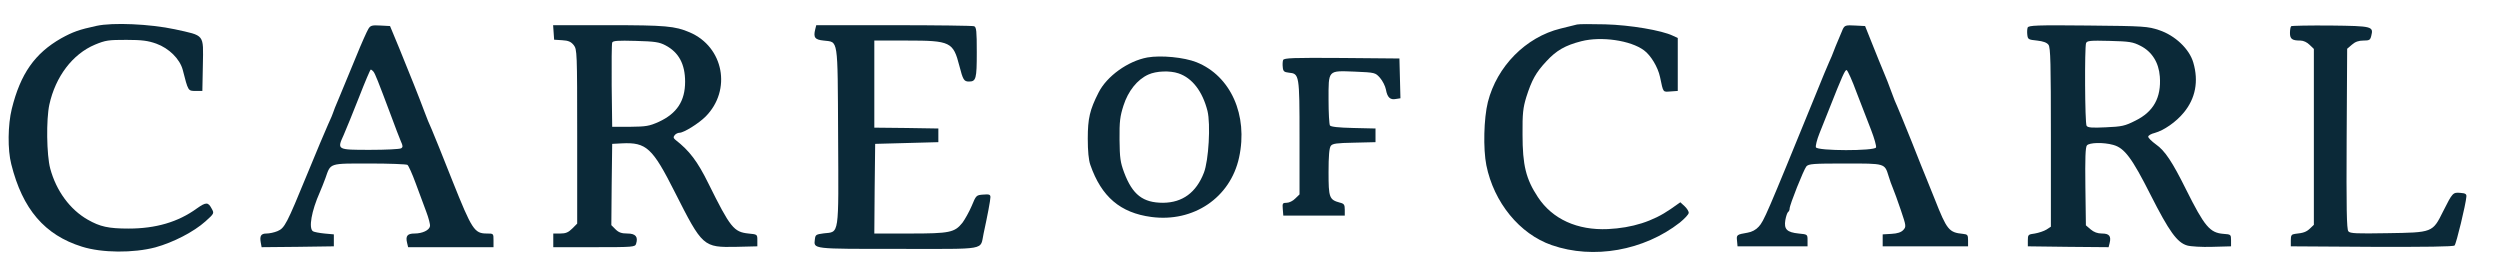
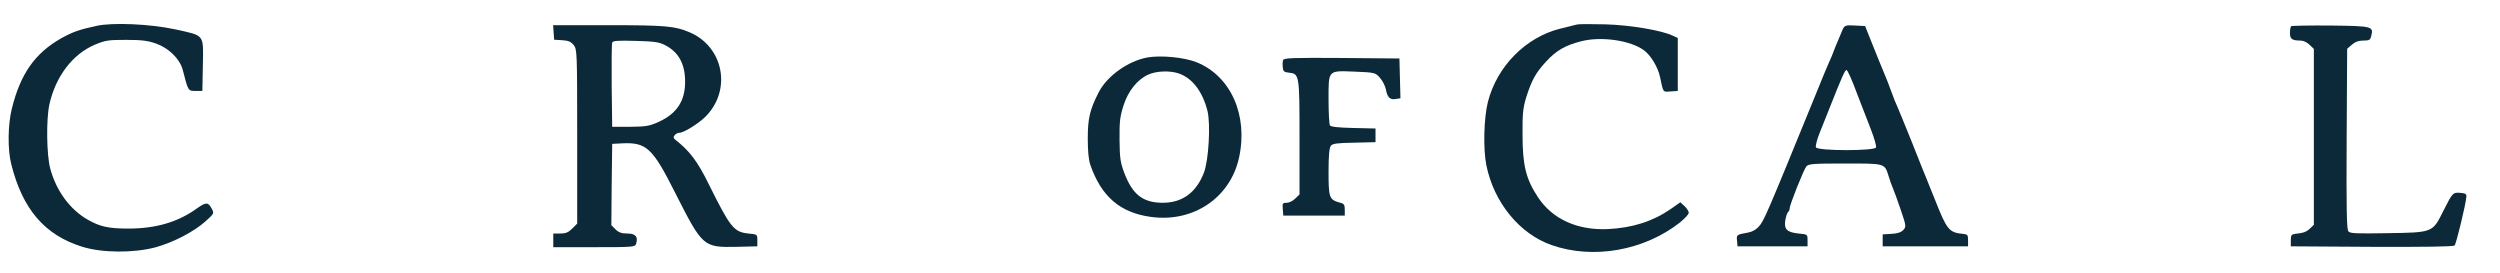
<svg xmlns="http://www.w3.org/2000/svg" width="1952" height="213" viewBox="0 0 1952 213">
  <g id="Group">
    <path id="Path" fill="#0b2938" stroke="none" d="M 75.333 20.2 C 61.733 23.133 56.933 24.867 47.733 29.933 C 27.2 41.667 16 57.533 9.2 85 C 6.133 97.4 5.867 116.867 8.8 128.2 C 17.6 163.4 34.933 183.533 64 192.6 C 79.6 197.533 104.133 197.667 121.333 193.133 C 135.333 189.267 151.333 181 160.4 172.867 C 167.2 166.733 167.333 166.6 165.333 163 C 162.533 157.667 160.933 157.667 153.733 162.733 C 139.067 173.4 121.6 178.467 100.4 178.467 C 84.667 178.467 78.133 177 68.533 171.533 C 54.667 163.667 43.867 149 39.2 131.533 C 36.4 121 36 93.4 38.533 81.667 C 43.333 59.8 56.667 42.2 74.133 34.867 C 82.533 31.4 84.667 31.133 98.667 31.133 C 110.933 31.133 115.6 31.8 122 34.067 C 132 37.667 140.4 46.067 142.667 54.467 C 146.933 71.133 146.8 71 152.667 71 L 158 71 L 158.4 50.733 C 158.8 26.333 160.133 28.067 136.533 22.867 C 117.333 18.733 88 17.4 75.333 20.2 Z" />
    <path id="path1" fill="#0b2938" stroke="none" d="M 1231.333 19.133 C 1229.867 19.533 1224 21 1218.4 22.333 C 1191.333 29 1168.8 51.8 1161.733 79.667 C 1158.533 92.467 1158 116.2 1160.533 129 C 1166.4 158.067 1186.533 182.733 1211.6 191.4 C 1244.133 202.733 1283.6 195.667 1311.6 173.8 C 1315.333 170.733 1318.533 167.4 1318.533 166.2 C 1318.667 165.133 1317.2 162.733 1315.333 161 L 1312 157.933 L 1304.4 163.267 C 1290.533 172.867 1274.533 177.933 1255.467 178.867 C 1231.6 179.933 1212.133 171.133 1200.8 153.933 C 1191.467 139.8 1188.8 129.133 1188.8 105 C 1188.667 88.467 1189.2 84.2 1191.733 75.8 C 1196 62.467 1199.2 56.6 1207.467 47.8 C 1215.2 39.4 1222.133 35.4 1234.667 32.2 C 1250.267 28.2 1273.2 31.533 1283.6 39.267 C 1288.933 43.133 1294.533 52.467 1296.133 60.067 C 1298.8 72.733 1298.267 71.8 1304.4 71.4 L 1310 71 L 1310 50.333 L 1310 29.667 L 1306.267 27.933 C 1297.467 23.667 1272.8 19.533 1253.333 19 C 1242.667 18.733 1232.8 18.733 1231.333 19.133 Z" />
-     <path id="path2" fill="#0b2938" stroke="none" d="M 287.6 22.6 C 286.533 24.333 282.133 34.067 278 44.333 C 273.733 54.6 268 68.467 265.2 75.267 C 262.267 82.067 260 87.8 260 88.2 C 260 88.6 258.267 92.6 256.133 97.267 C 254 101.933 246.8 119.133 240 135.667 C 223.733 175.267 222.267 178.067 216.667 180.467 C 214.133 181.533 210.267 182.333 208.133 182.333 C 203.733 182.333 202.667 184.2 203.6 189.4 L 204.267 193 L 232.533 192.733 L 260.667 192.333 L 260.667 187.667 L 260.667 183 L 253.333 182.333 C 249.333 181.933 245.2 181.133 244.4 180.6 C 240.8 178.333 243.2 164.733 249.733 150.067 C 250.8 147.667 252.8 142.6 254.133 139 C 258.267 127.133 256.667 127.667 288.533 127.667 C 304 127.667 317.333 128.2 318.133 128.733 C 318.933 129.267 321.867 135.667 324.533 143 C 327.2 150.333 330.933 160.333 332.8 165.267 C 334.667 170.2 336 175.267 335.733 176.6 C 335.2 179.8 329.733 182.333 323.6 182.333 C 318 182.333 316.533 184.333 317.867 189.667 L 318.667 193 L 352 193 L 385.333 193 L 385.333 187.667 C 385.333 182.333 385.333 182.333 380.133 182.333 C 370.4 182.333 368.533 179.4 353.333 141.4 C 345.867 122.467 338.533 104.333 337.067 101 C 335.467 97.667 332.933 91.4 331.333 87 C 327.333 76.2 320.267 58.6 311.733 37.667 L 304.533 20.333 L 297.067 19.933 C 290.4 19.533 289.2 19.933 287.6 22.6 Z M 291.6 55.933 C 292.933 57.667 294.933 62.6 305.333 90.333 C 308.4 98.733 311.867 107.667 312.933 110.2 C 314.667 113.933 314.667 114.867 313.2 115.8 C 312.133 116.467 301.2 117 288.933 117 C 262.933 117 263.067 117 268.4 105.267 C 270.267 101 275.6 87.933 280.267 76.067 C 284.933 64.067 289.067 54.333 289.467 54.333 C 290 54.333 290.933 55.133 291.6 55.933 Z" />
    <path id="path3" fill="#0b2938" stroke="none" d="M 432.267 25.267 L 432.667 31 L 438.933 31.4 C 443.867 31.667 445.867 32.6 448 35.267 C 450.533 38.6 450.667 40.333 450.667 106.6 L 450.667 174.6 L 446.8 178.467 C 443.733 181.533 441.6 182.333 437.467 182.333 L 432 182.333 L 432 187.667 L 432 193 L 463.867 193 C 494.667 193 495.867 192.867 496.667 190.333 C 498.4 184.867 496.267 182.333 489.867 182.333 C 485.333 182.333 483.067 181.533 480.533 179 L 477.333 175.8 L 477.6 144.067 L 478 112.333 L 485.6 111.933 C 504.667 111 509.467 115.4 526.933 150.067 C 548.533 192.733 549.067 193.267 575.067 192.733 L 591.333 192.333 L 591.333 187.667 C 591.333 183 591.333 183 584.4 182.333 C 572.933 181.133 570.267 177.8 553.2 143.4 C 544.533 125.8 538.267 117.667 527.467 109.267 C 525.733 107.8 525.6 107 526.8 105.533 C 527.6 104.467 529.333 103.667 530.533 103.667 C 533.867 103.667 545.467 96.467 550.933 91 C 571.467 70.333 565.067 36.6 538.533 25.267 C 527.067 20.333 519.6 19.667 475.2 19.667 L 431.867 19.667 L 432.267 25.267 Z M 519.6 35.4 C 530 40.867 534.933 50.067 534.933 63.8 C 534.933 78.867 528.533 88.6 514.4 95.133 C 506.933 98.467 504.533 98.867 492 99 L 478 99 L 477.6 67 C 477.467 49.4 477.6 34.2 478 33.267 C 478.533 31.8 482.267 31.533 496.4 31.933 C 511.333 32.333 514.8 32.867 519.6 35.4 Z" />
-     <path id="path4" fill="#0b2938" stroke="none" d="M 636.533 22.867 C 634.933 29.267 636.267 31 643.067 31.667 C 654.667 33.133 654 27.933 654.4 106.2 C 654.8 185.4 655.467 180.867 643.2 182.2 C 637.2 183 636.667 183.267 636.267 186.733 C 635.333 194.6 633.333 194.333 701.467 194.333 C 772.267 194.333 765.067 195.667 768 182.333 C 770.933 168.867 773.333 156.333 773.333 153.933 C 773.333 151.933 772.4 151.533 767.733 151.933 C 762.267 152.333 762.133 152.467 758.667 160.867 C 756.667 165.533 753.333 171.4 751.467 173.933 C 745.333 181.533 741.6 182.333 710.533 182.333 L 682.667 182.333 L 682.933 147.267 L 683.333 112.333 L 708 111.667 L 732.667 111 L 732.667 105.667 L 732.667 100.333 L 707.733 99.933 L 682.667 99.667 L 682.667 65.667 L 682.667 31.667 L 708.133 31.667 C 742.133 31.667 744.267 32.733 749.067 51.4 C 751.867 62.333 752.667 63.667 756.533 63.667 C 762.133 63.667 762.667 61.533 762.667 40.867 C 762.667 24.2 762.4 21.133 760.533 20.467 C 759.333 20.067 731.2 19.667 697.867 19.667 L 637.333 19.667 L 636.533 22.867 Z" />
    <path id="path5" fill="#0b2938" stroke="none" d="M 1438.933 22.6 C 1438.133 24.333 1435.6 30.333 1433.333 35.933 C 1431.2 41.667 1428.8 47.4 1428.133 48.6 C 1427.467 49.933 1422.4 62.067 1416.933 75.667 C 1379.2 168.067 1377.333 172.467 1373.2 177 C 1371.067 179.4 1367.867 181.133 1364.533 181.667 C 1356.133 183.133 1355.733 183.267 1356.267 187.933 L 1356.667 192.333 L 1384 192.333 L 1411.333 192.333 L 1411.333 187.667 C 1411.333 183 1411.333 183 1404.4 182.333 C 1395.2 181.4 1392.8 179 1394 171.8 C 1394.533 168.867 1395.467 166.067 1396.133 165.533 C 1396.8 165.133 1397.333 163.933 1397.333 162.867 C 1397.333 159.933 1408.267 132.6 1410.4 129.933 C 1412.267 127.933 1415.467 127.667 1440.667 127.667 C 1472.267 127.667 1471.467 127.4 1474.667 137.667 C 1475.467 140.6 1477.067 144.733 1478 147 C 1478.933 149.133 1481.733 156.867 1484.133 163.933 C 1488.4 176.467 1488.4 177 1486.133 179.533 C 1484.4 181.4 1481.6 182.333 1476.8 182.6 L 1470 183 L 1470 187.667 L 1470 192.333 L 1503.333 192.333 L 1536.667 192.333 L 1536.667 187.667 C 1536.667 183.4 1536.267 183 1532.667 182.6 C 1521.733 181.533 1520.133 179.533 1510.667 155.533 C 1507.6 147.933 1504.533 140.2 1503.733 138.333 C 1502.933 136.467 1497.867 123.933 1492.533 110.333 C 1487.067 96.733 1482 84.467 1481.333 83 C 1480.533 81.533 1478.533 76.467 1476.8 71.667 C 1475.067 66.867 1472.4 59.933 1470.8 56.333 C 1469.2 52.6 1465.333 43 1462.133 35 L 1456.267 20.333 L 1448.4 19.933 C 1441.333 19.533 1440.4 19.8 1438.933 22.6 Z M 1449.733 72.467 C 1453.333 81.933 1458.4 95 1460.933 101.4 C 1463.467 107.933 1465.2 114.067 1464.8 115.133 C 1463.733 117.933 1418.933 117.933 1417.867 115 C 1417.467 113.933 1418.667 109 1420.667 104.067 C 1422.667 99 1426 90.733 1428 85.667 C 1438.533 59 1440.667 54.333 1441.867 54.733 C 1442.667 55 1446.267 63 1449.733 72.467 Z" />
-     <path id="path6" fill="#0b2938" stroke="none" d="M 1583.2 21.533 C 1582.8 22.6 1582.667 25.133 1582.933 27.267 C 1583.333 30.733 1583.867 31 1590.533 31.667 C 1595.333 32.2 1598.267 33.267 1599.467 35 C 1601.067 37 1601.333 49.8 1601.333 107.267 L 1601.333 177 L 1597.867 179.267 C 1595.867 180.467 1591.867 181.8 1588.8 182.333 C 1583.6 183 1583.333 183.267 1583.333 187.667 L 1583.333 192.333 L 1614.8 192.733 L 1646.4 193 L 1647.2 189.8 C 1648.533 184.333 1646.933 182.333 1641.2 182.333 C 1637.733 182.333 1634.933 181.267 1632.4 179.133 L 1628.667 175.933 L 1628.267 145.667 C 1628 123.933 1628.267 114.867 1629.467 113.533 C 1631.333 111.267 1642.4 111 1650 113.133 C 1658.8 115.533 1664.667 123.4 1679.2 152.2 C 1693.6 180.6 1699.867 189.4 1707.733 191.667 C 1710.4 192.467 1719.333 193 1727.333 192.733 L 1742 192.333 L 1742 187.667 C 1742 183.133 1741.867 183 1736.133 182.6 C 1725.467 181.8 1721.333 176.867 1706.933 148.067 C 1696.133 126.333 1690.4 117.667 1683.333 112.733 C 1680 110.333 1677.333 107.667 1677.333 106.733 C 1677.333 105.8 1679.6 104.467 1682.4 103.8 C 1689.6 101.8 1699.067 95.267 1705.067 87.933 C 1714.267 76.867 1716.8 63.4 1712.533 48.867 C 1709.467 38.2 1698.267 27.667 1685.867 23.533 C 1677.067 20.6 1674.4 20.333 1630.267 19.933 C 1590.4 19.533 1583.867 19.8 1583.2 21.533 Z M 1671.333 35.8 C 1680.267 40.333 1685.6 48.867 1686.4 59.8 C 1687.6 76.2 1681.467 87.267 1667.333 94.2 C 1659.2 98.333 1656.8 98.867 1644.267 99.4 C 1633.333 99.933 1630.133 99.667 1629.2 98.2 C 1627.867 96.067 1627.6 37 1628.8 33.667 C 1629.6 31.8 1631.867 31.533 1647.2 31.933 C 1662.8 32.333 1665.333 32.733 1671.333 35.8 Z" />
    <path id="path7" fill="#0b2938" stroke="none" d="M 1788.933 20.467 C 1788.4 21 1788 23.4 1788 25.8 C 1788 30.467 1789.733 31.667 1796.133 31.667 C 1798.533 31.667 1801.333 33 1803.333 35 L 1806.667 38.2 L 1806.667 106.867 L 1806.667 175.533 L 1803.733 178.333 C 1800.8 181.133 1798.533 181.933 1792 182.6 C 1789.2 183 1788.667 183.667 1788.667 187.667 L 1788.667 192.333 L 1851.867 192.733 C 1893.733 192.867 1915.6 192.6 1916.533 191.667 C 1917.867 190.333 1925.333 159.4 1925.733 153.667 C 1926 151.533 1925.067 150.867 1921.067 150.6 C 1915.2 150.067 1914.933 150.467 1907.6 165 C 1899.333 181.667 1899.467 181.533 1864 182.067 C 1839.867 182.467 1834.933 182.333 1833.6 180.6 C 1832.267 179.133 1832 162.333 1832.267 108.333 L 1832.667 38.067 L 1836.4 34.867 C 1838.933 32.6 1841.733 31.667 1845.333 31.667 C 1850 31.667 1850.667 31.267 1851.467 28.067 C 1853.333 20.6 1852.533 20.333 1819.733 19.933 C 1803.333 19.8 1789.467 20.067 1788.933 20.467 Z" />
    <path id="path8" fill="#0b2938" stroke="none" d="M 895.867 44.867 C 880.667 47.667 864.133 59.533 857.733 72.333 C 850.933 85.667 849.333 92.467 849.333 108.2 C 849.333 117.933 850 125 851.333 128.733 C 860 153.667 874.8 166.2 898.933 169.4 C 931.867 173.8 960.667 154.333 967.467 123 C 974.667 89.933 960.933 59.267 934.267 48.6 C 924.533 44.733 906.533 43 895.867 44.867 Z M 920.133 57.267 C 930.933 60.867 938.933 71.4 942.8 86.6 C 945.333 97 943.733 125.267 940 134.867 C 934 150.333 923.333 158.2 908.133 158.333 C 892.4 158.333 884.267 152.067 877.733 134.733 C 874.8 126.867 874.267 123.4 874.133 109 C 874 94.733 874.533 90.867 877.2 82.467 C 880.8 71.133 888 62.067 896.667 58.2 C 902.8 55.4 913.467 55 920.133 57.267 Z" />
    <path id="path9" fill="#0b2938" stroke="none" d="M 1001.867 46.867 C 1001.467 47.933 1001.333 50.467 1001.6 52.6 C 1001.867 55.667 1002.667 56.333 1006.267 56.733 C 1014.533 57.533 1014.667 58.067 1014.667 107.4 L 1014.667 151.8 L 1011.333 155 C 1009.6 156.867 1006.533 158.333 1004.667 158.333 C 1001.467 158.333 1001.2 158.733 1001.6 163.267 L 1002 168.333 L 1026 168.333 L 1050 168.333 L 1050 163.8 C 1050 159.8 1049.467 159 1046.133 158.2 C 1037.867 155.933 1037.333 154.333 1037.333 134.333 C 1037.333 121.933 1037.867 115.533 1039.067 113.933 C 1040.4 112.067 1043.6 111.667 1057.333 111.4 L 1074 111 L 1074 105.667 L 1074 100.333 L 1056.667 99.933 C 1044.933 99.667 1039.067 99 1038.4 97.933 C 1037.867 97 1037.333 88.067 1037.333 78.067 C 1037.333 54.333 1036.533 55.133 1057.867 55.933 C 1073.733 56.6 1073.867 56.733 1077.467 60.733 C 1079.467 63 1081.6 67.133 1082.133 69.933 C 1083.2 76.067 1085.467 78.2 1090 77.267 L 1093.467 76.733 L 1093.067 61.133 L 1092.667 45.667 L 1047.6 45.267 C 1009.6 45 1002.533 45.267 1001.867 46.867 Z" />
  </g>
</svg>